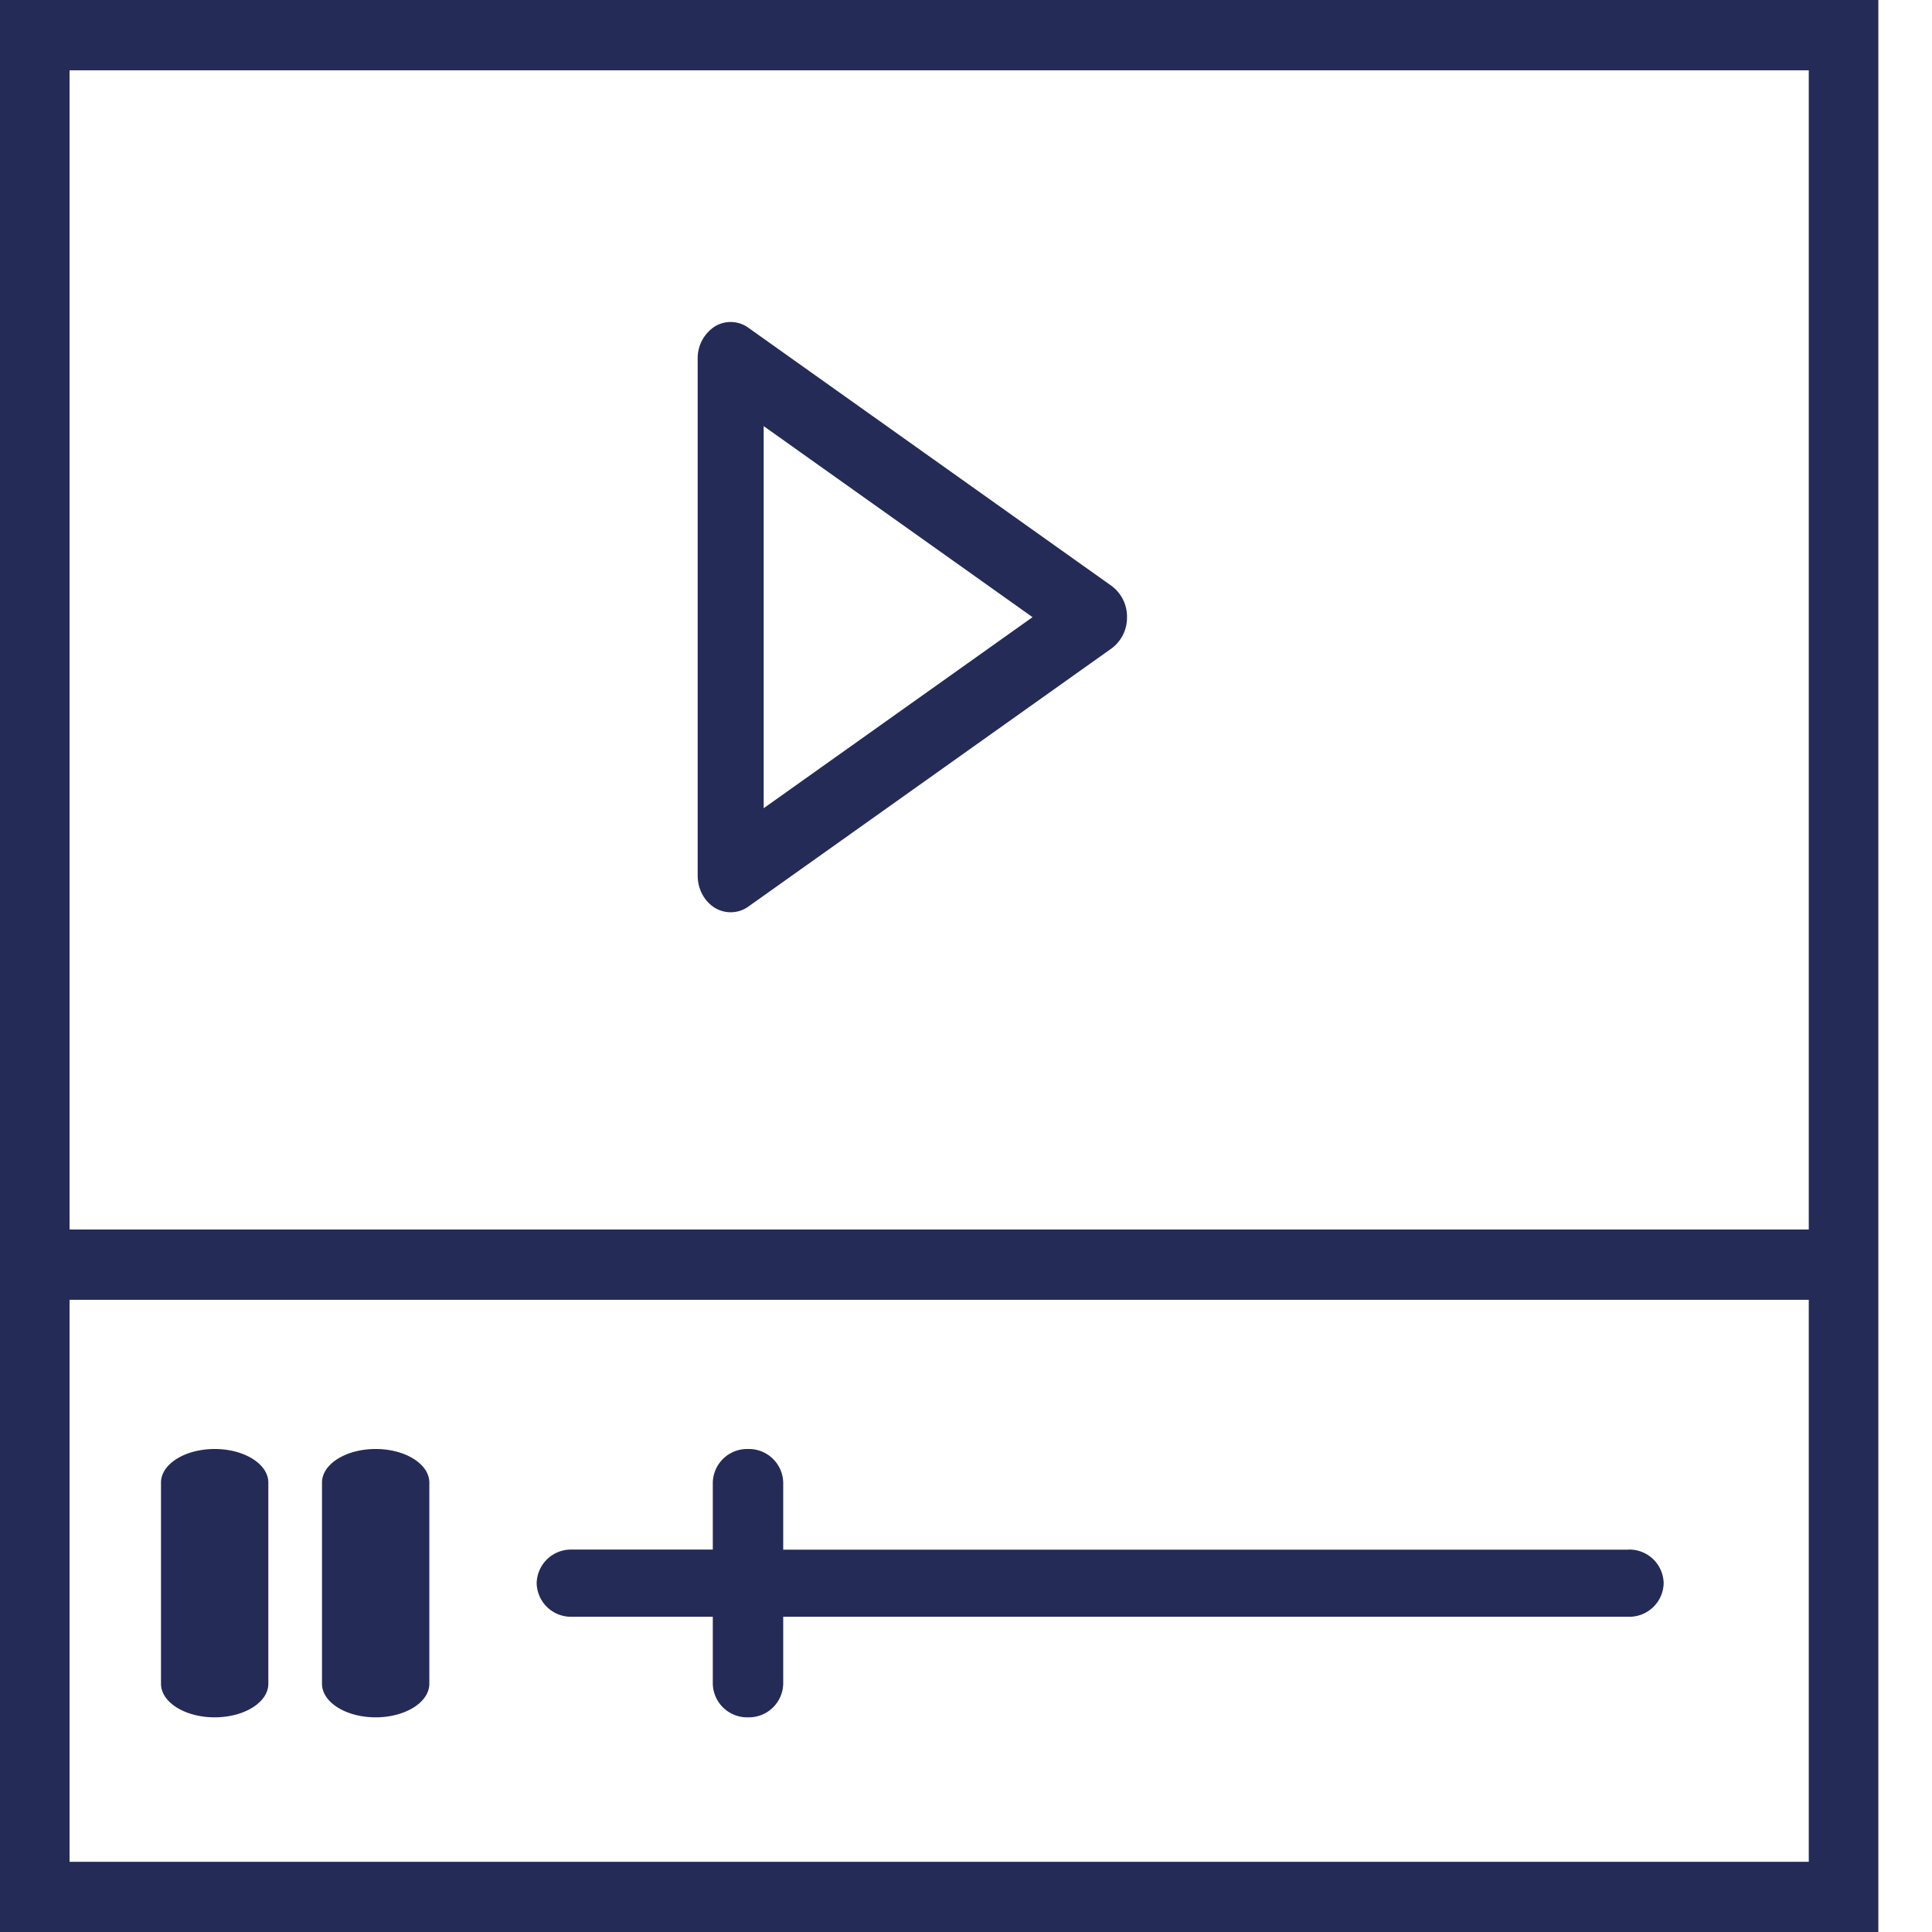
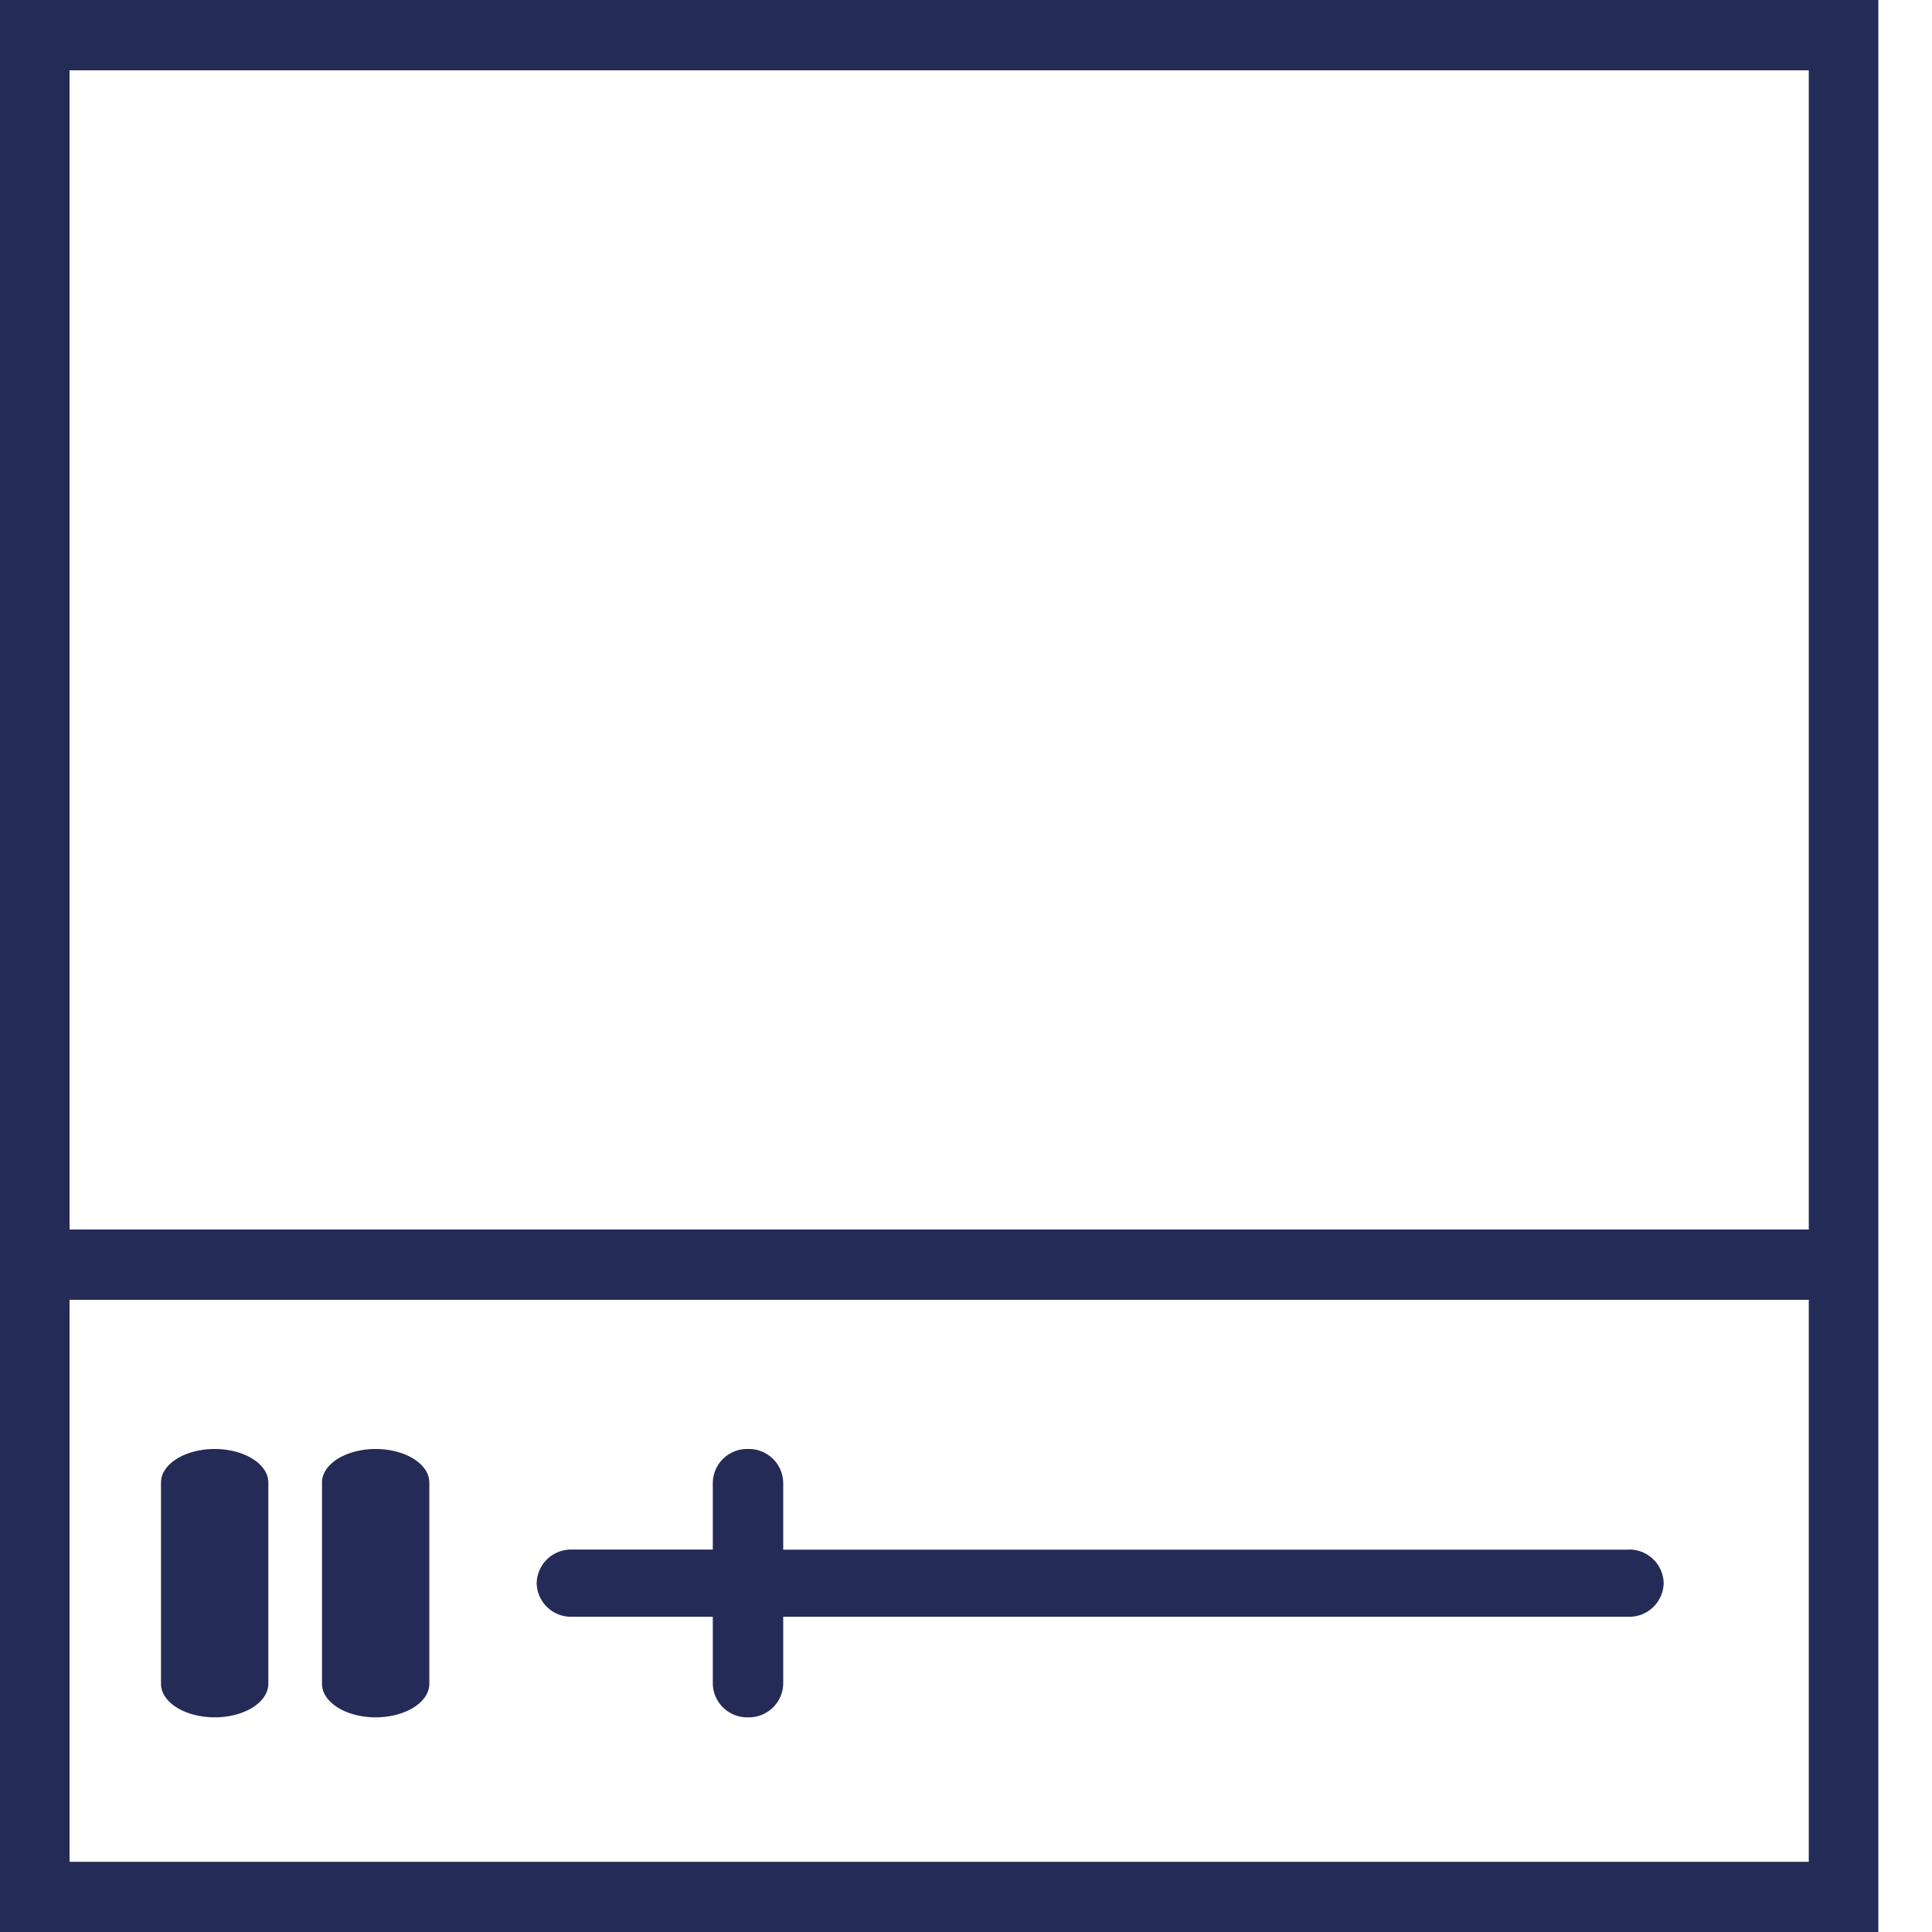
<svg xmlns="http://www.w3.org/2000/svg" width="18" height="18" viewBox="0 0 18 18">
  <g fill="#242B57" fill-rule="nonzero">
-     <path d="M6.66 8.458a.284.284 0 0 0 .313-.012l3.385-2.406a.356.356 0 0 0 .142-.29.356.356 0 0 0-.142-.29L6.973 3.054a.282.282 0 0 0-.314-.012.353.353 0 0 0-.159.302v4.812c0 .126.061.241.16.302zm.455-4.488L9.62 5.75 7.115 7.53V3.97z" />
    <path d="M0 0v18h17.5V0H0zm16.852.655v10.8H.648V.655h16.204zM.648 17.345V12.11h16.204v5.236H.648z" />
    <path d="M15.172 14.438H7.297v-.626a.32.32 0 0 0-.328-.312.32.32 0 0 0-.328.313v.624H5.328A.32.32 0 0 0 5 14.75a.32.32 0 0 0 .328.313h1.313v.624a.32.32 0 0 0 .328.313.32.32 0 0 0 .328-.313v-.624h7.875a.32.32 0 0 0 .328-.313.32.32 0 0 0-.328-.313zM2 13.5c-.276 0-.5.14-.5.313v1.874c0 .173.224.313.5.313s.5-.14.5-.313v-1.874c0-.173-.224-.313-.5-.313zM3.5 13.5c-.276 0-.5.14-.5.313v1.874c0 .173.224.313.5.313s.5-.14.5-.313v-1.874c0-.173-.224-.313-.5-.313z" />
  </g>
</svg>